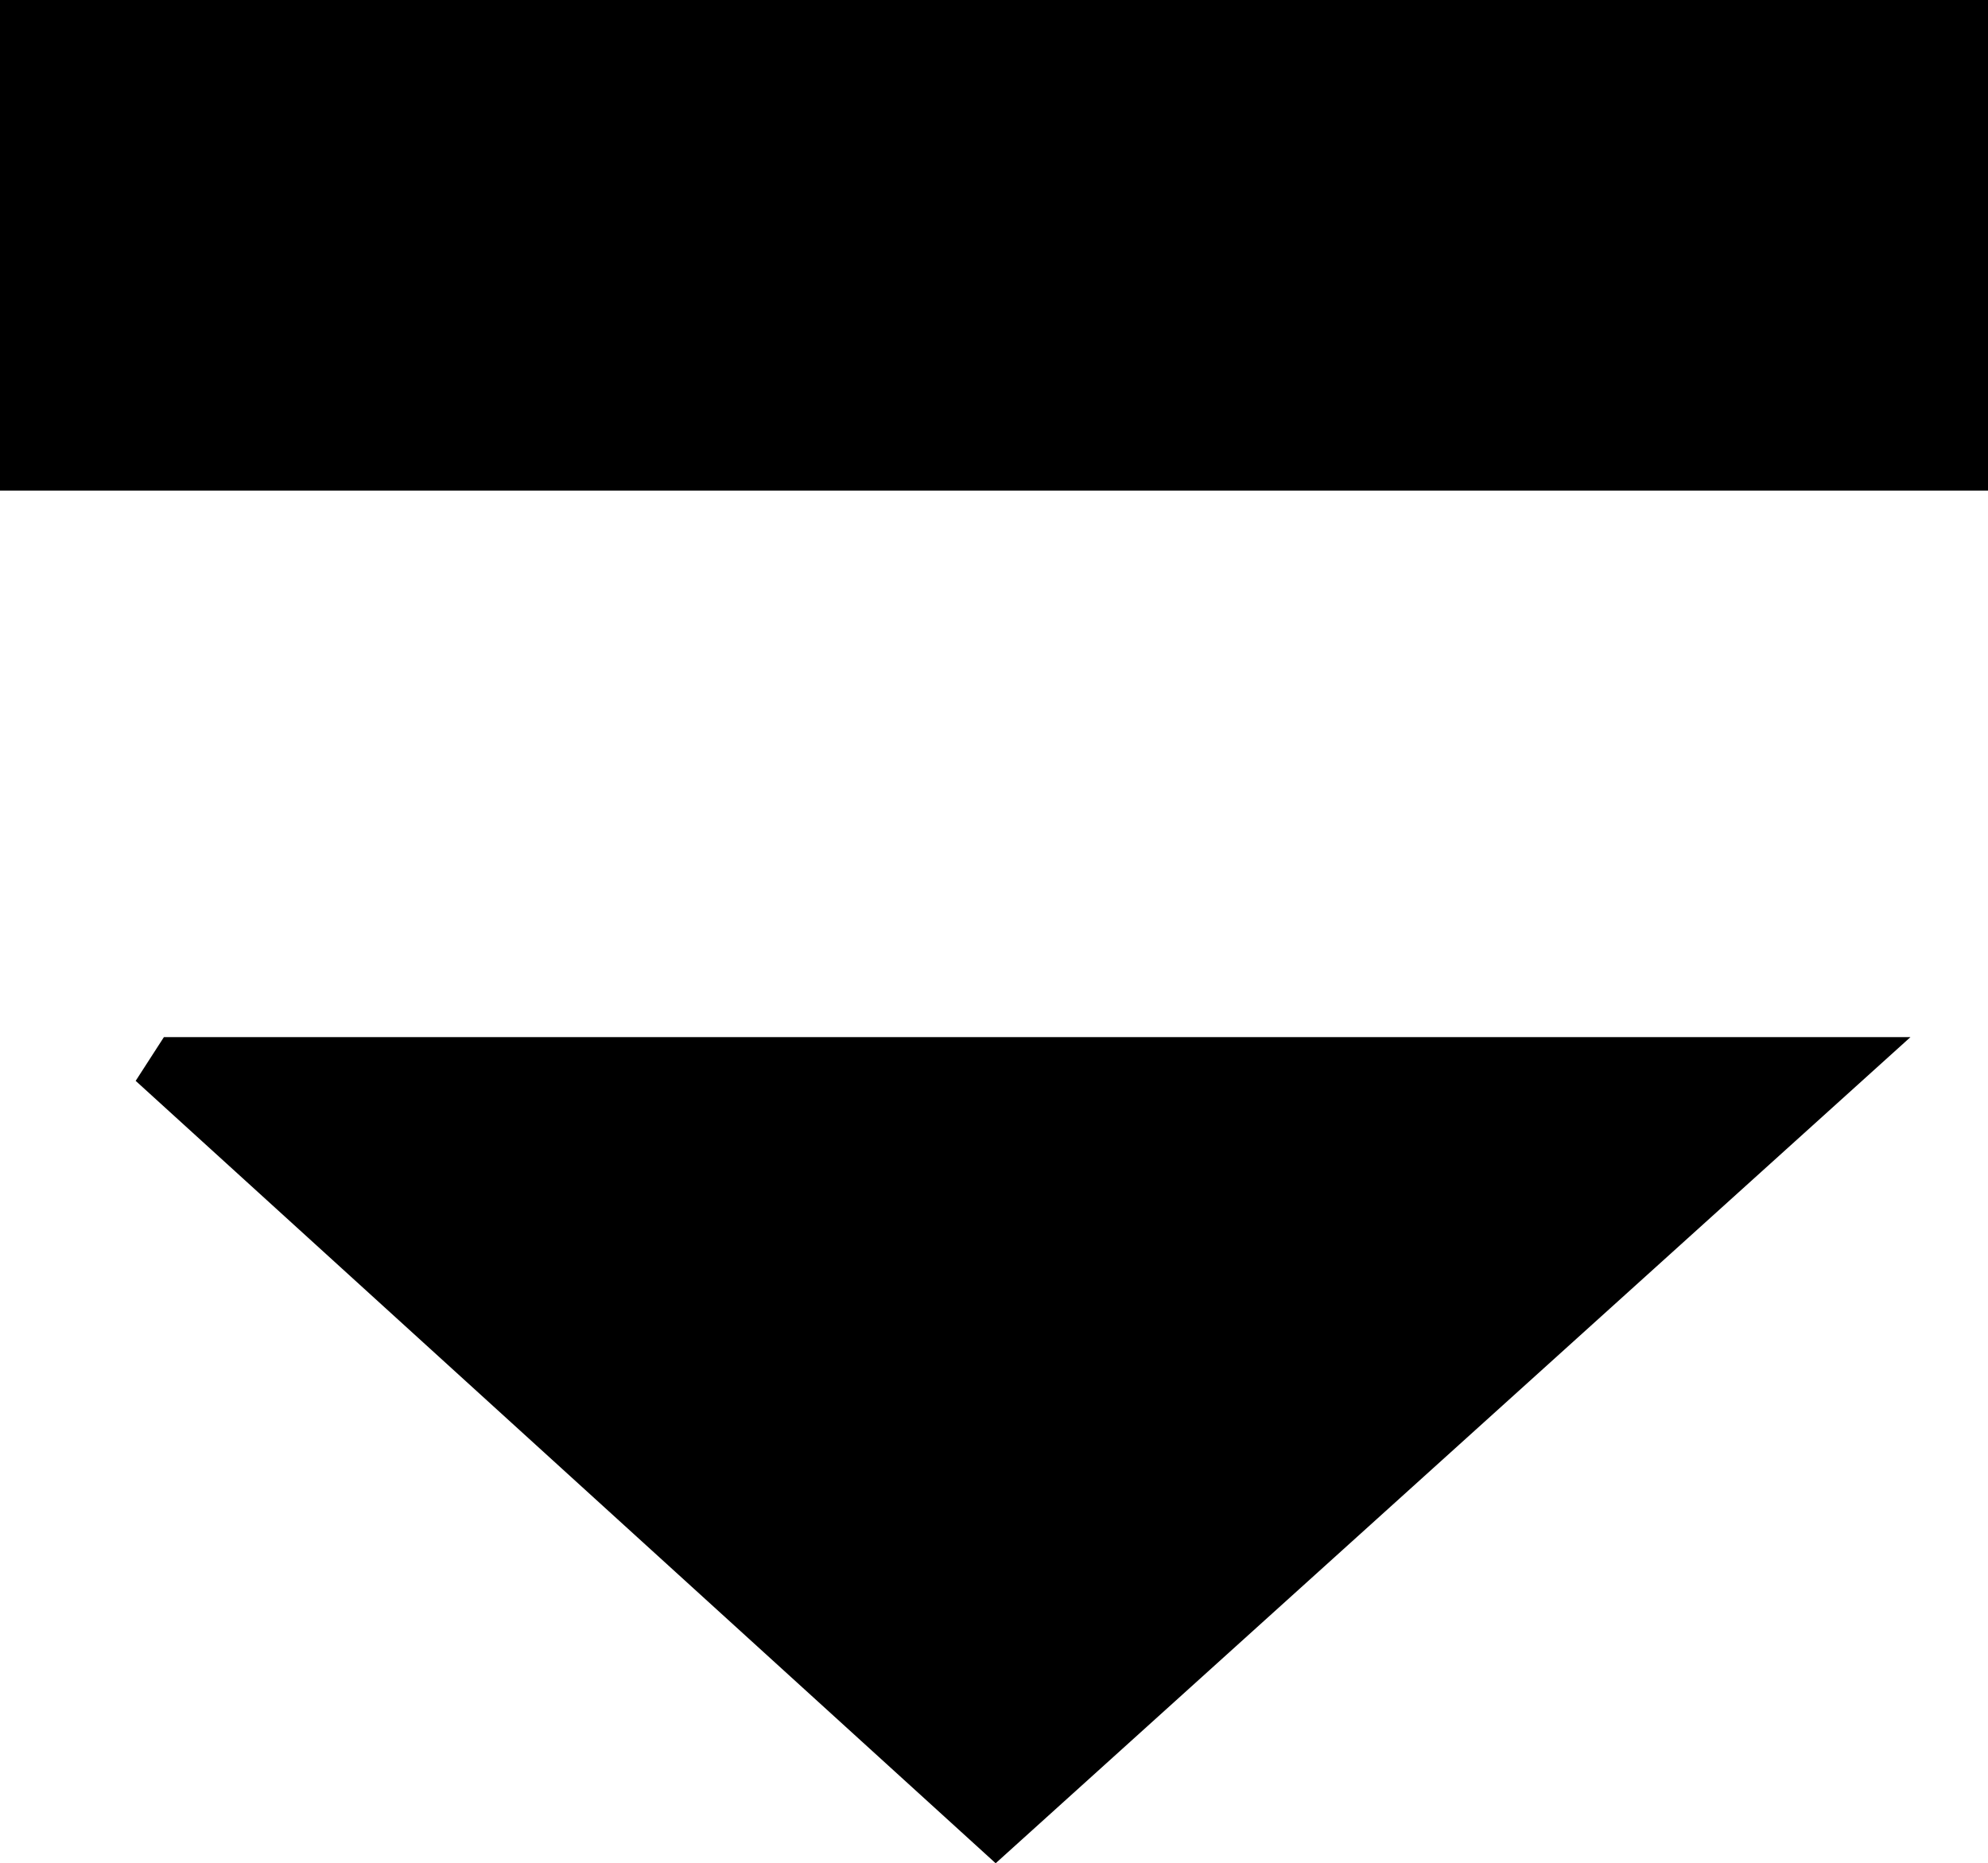
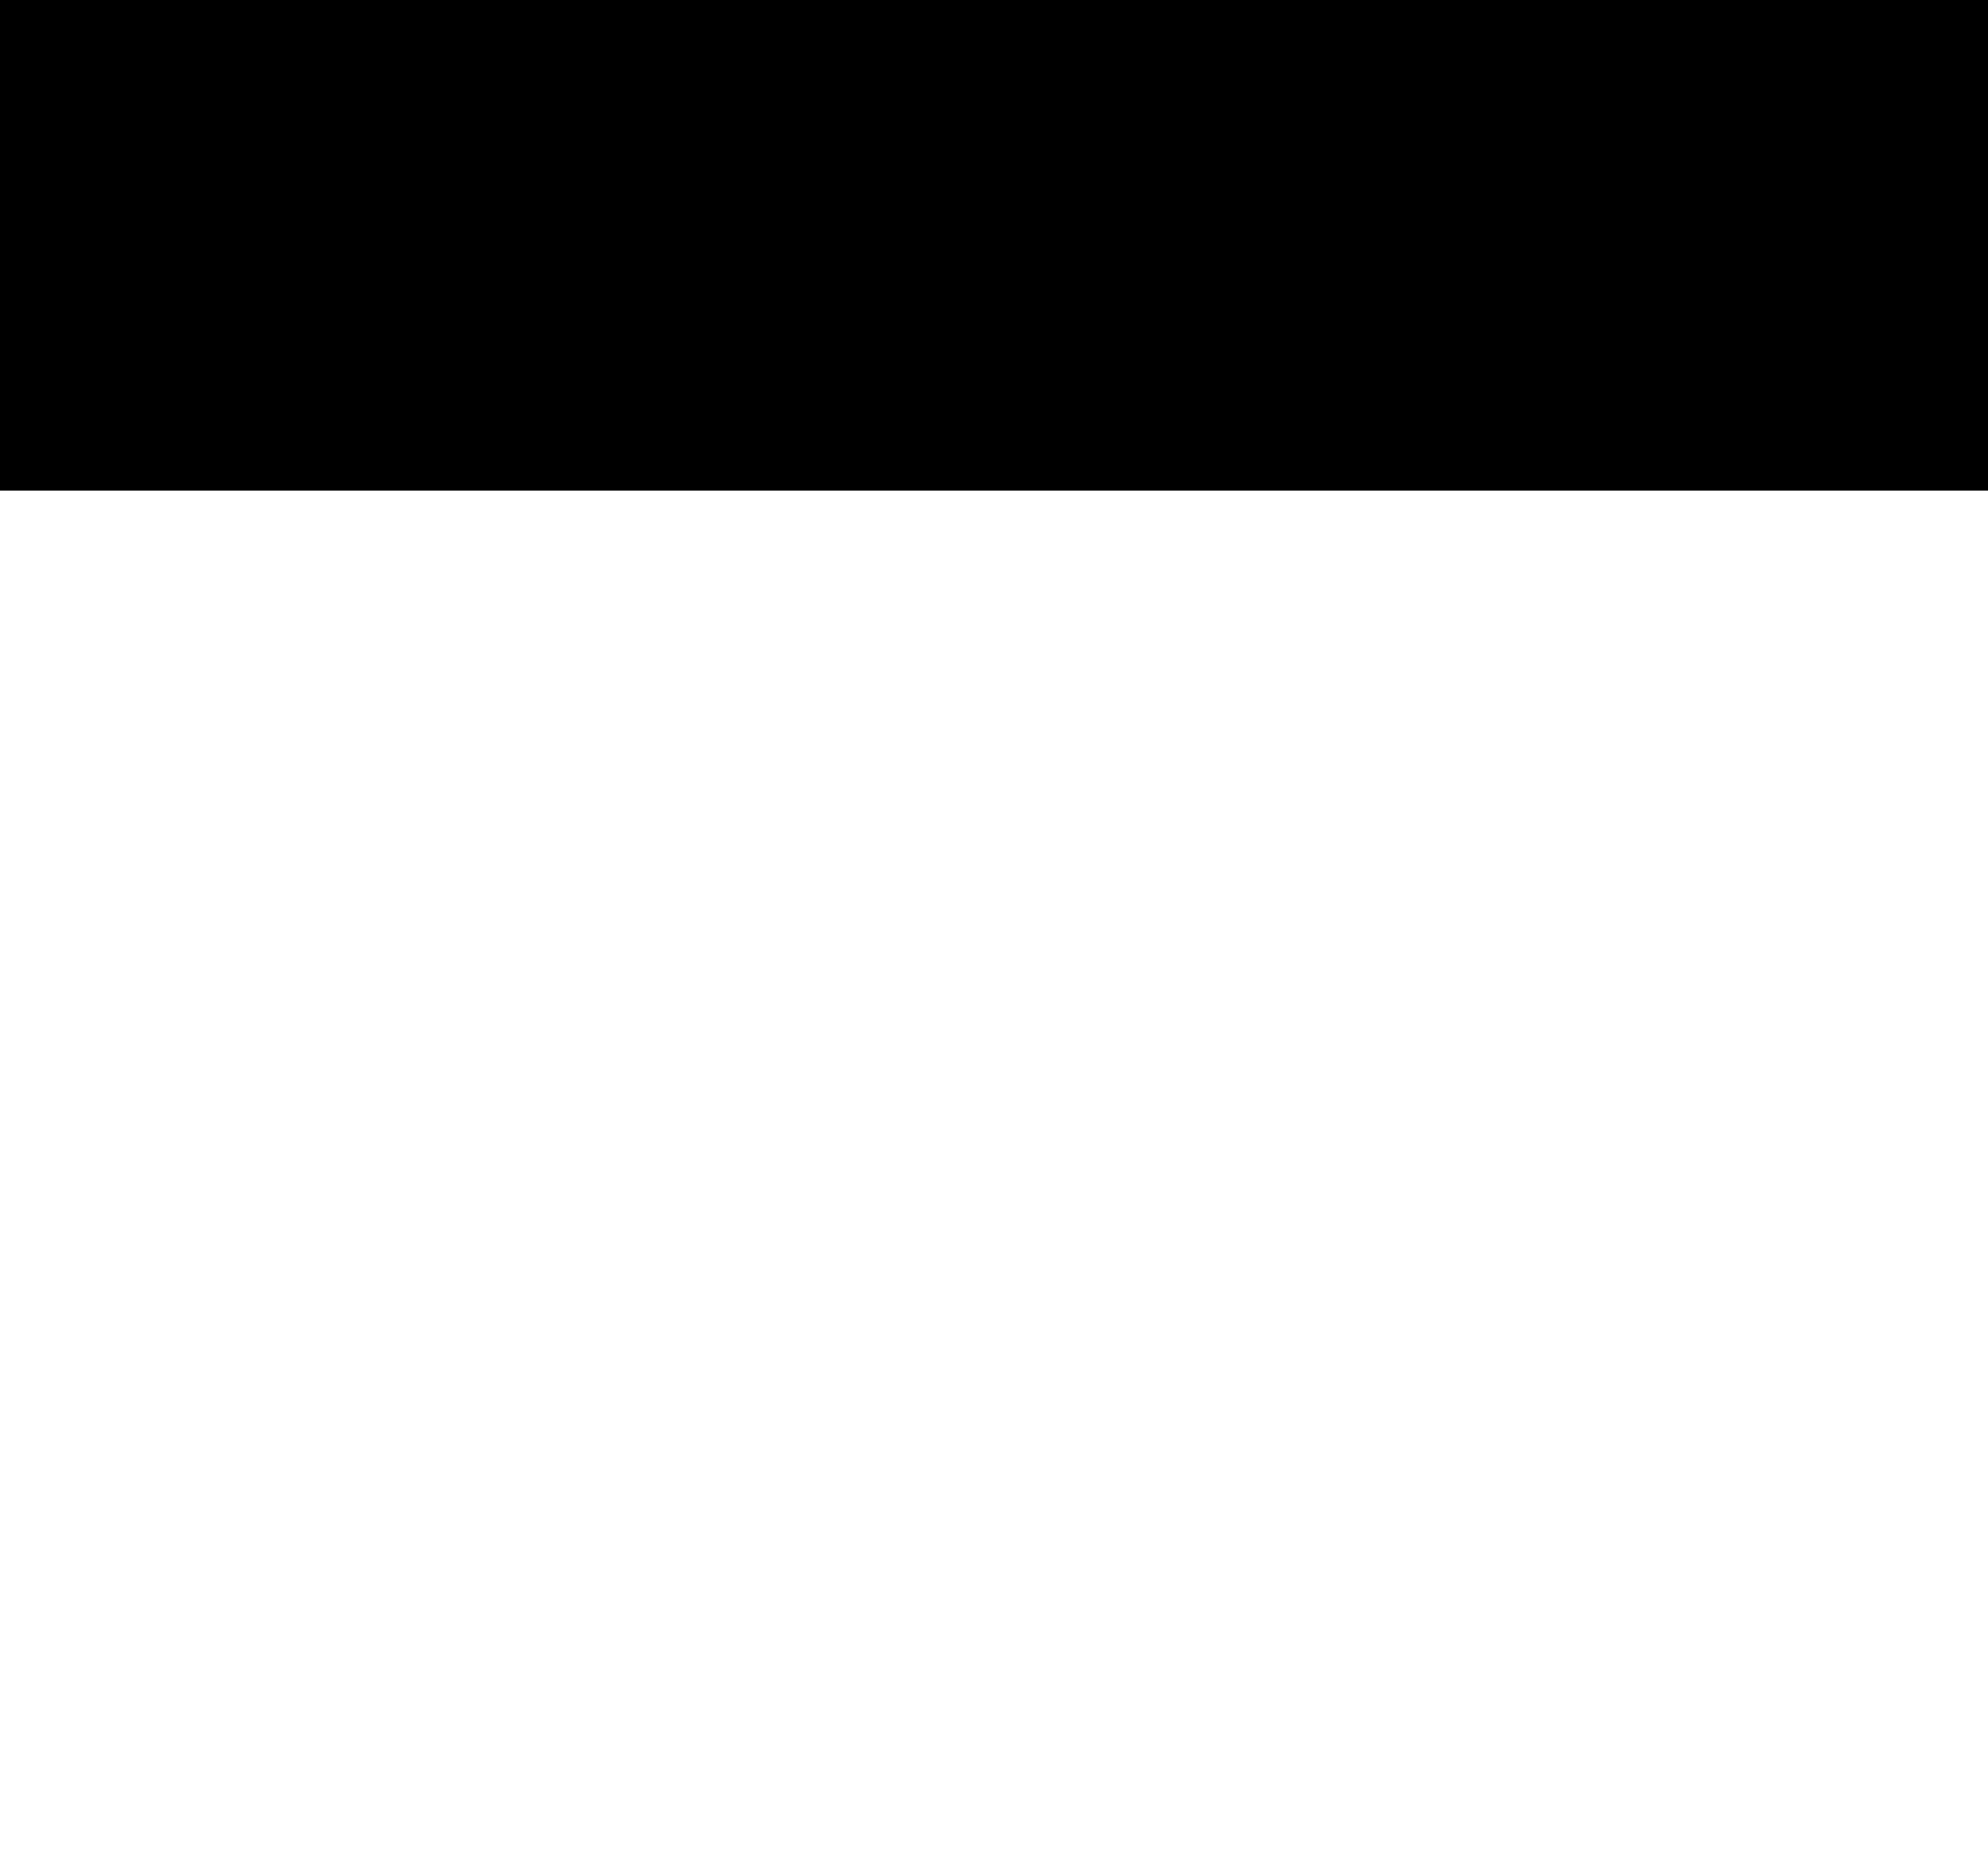
<svg xmlns="http://www.w3.org/2000/svg" id="Layer_1" data-name="Layer 1" viewBox="0 0 359 336.5">
  <path d="M668,16.5v88.6H309V16.5Z" transform="translate(-309 -16.5)" />
-   <path d="M654,203.8,488.8,353,333.5,211.7l5.1-7.9Z" transform="translate(-309 -16.5)" />
</svg>